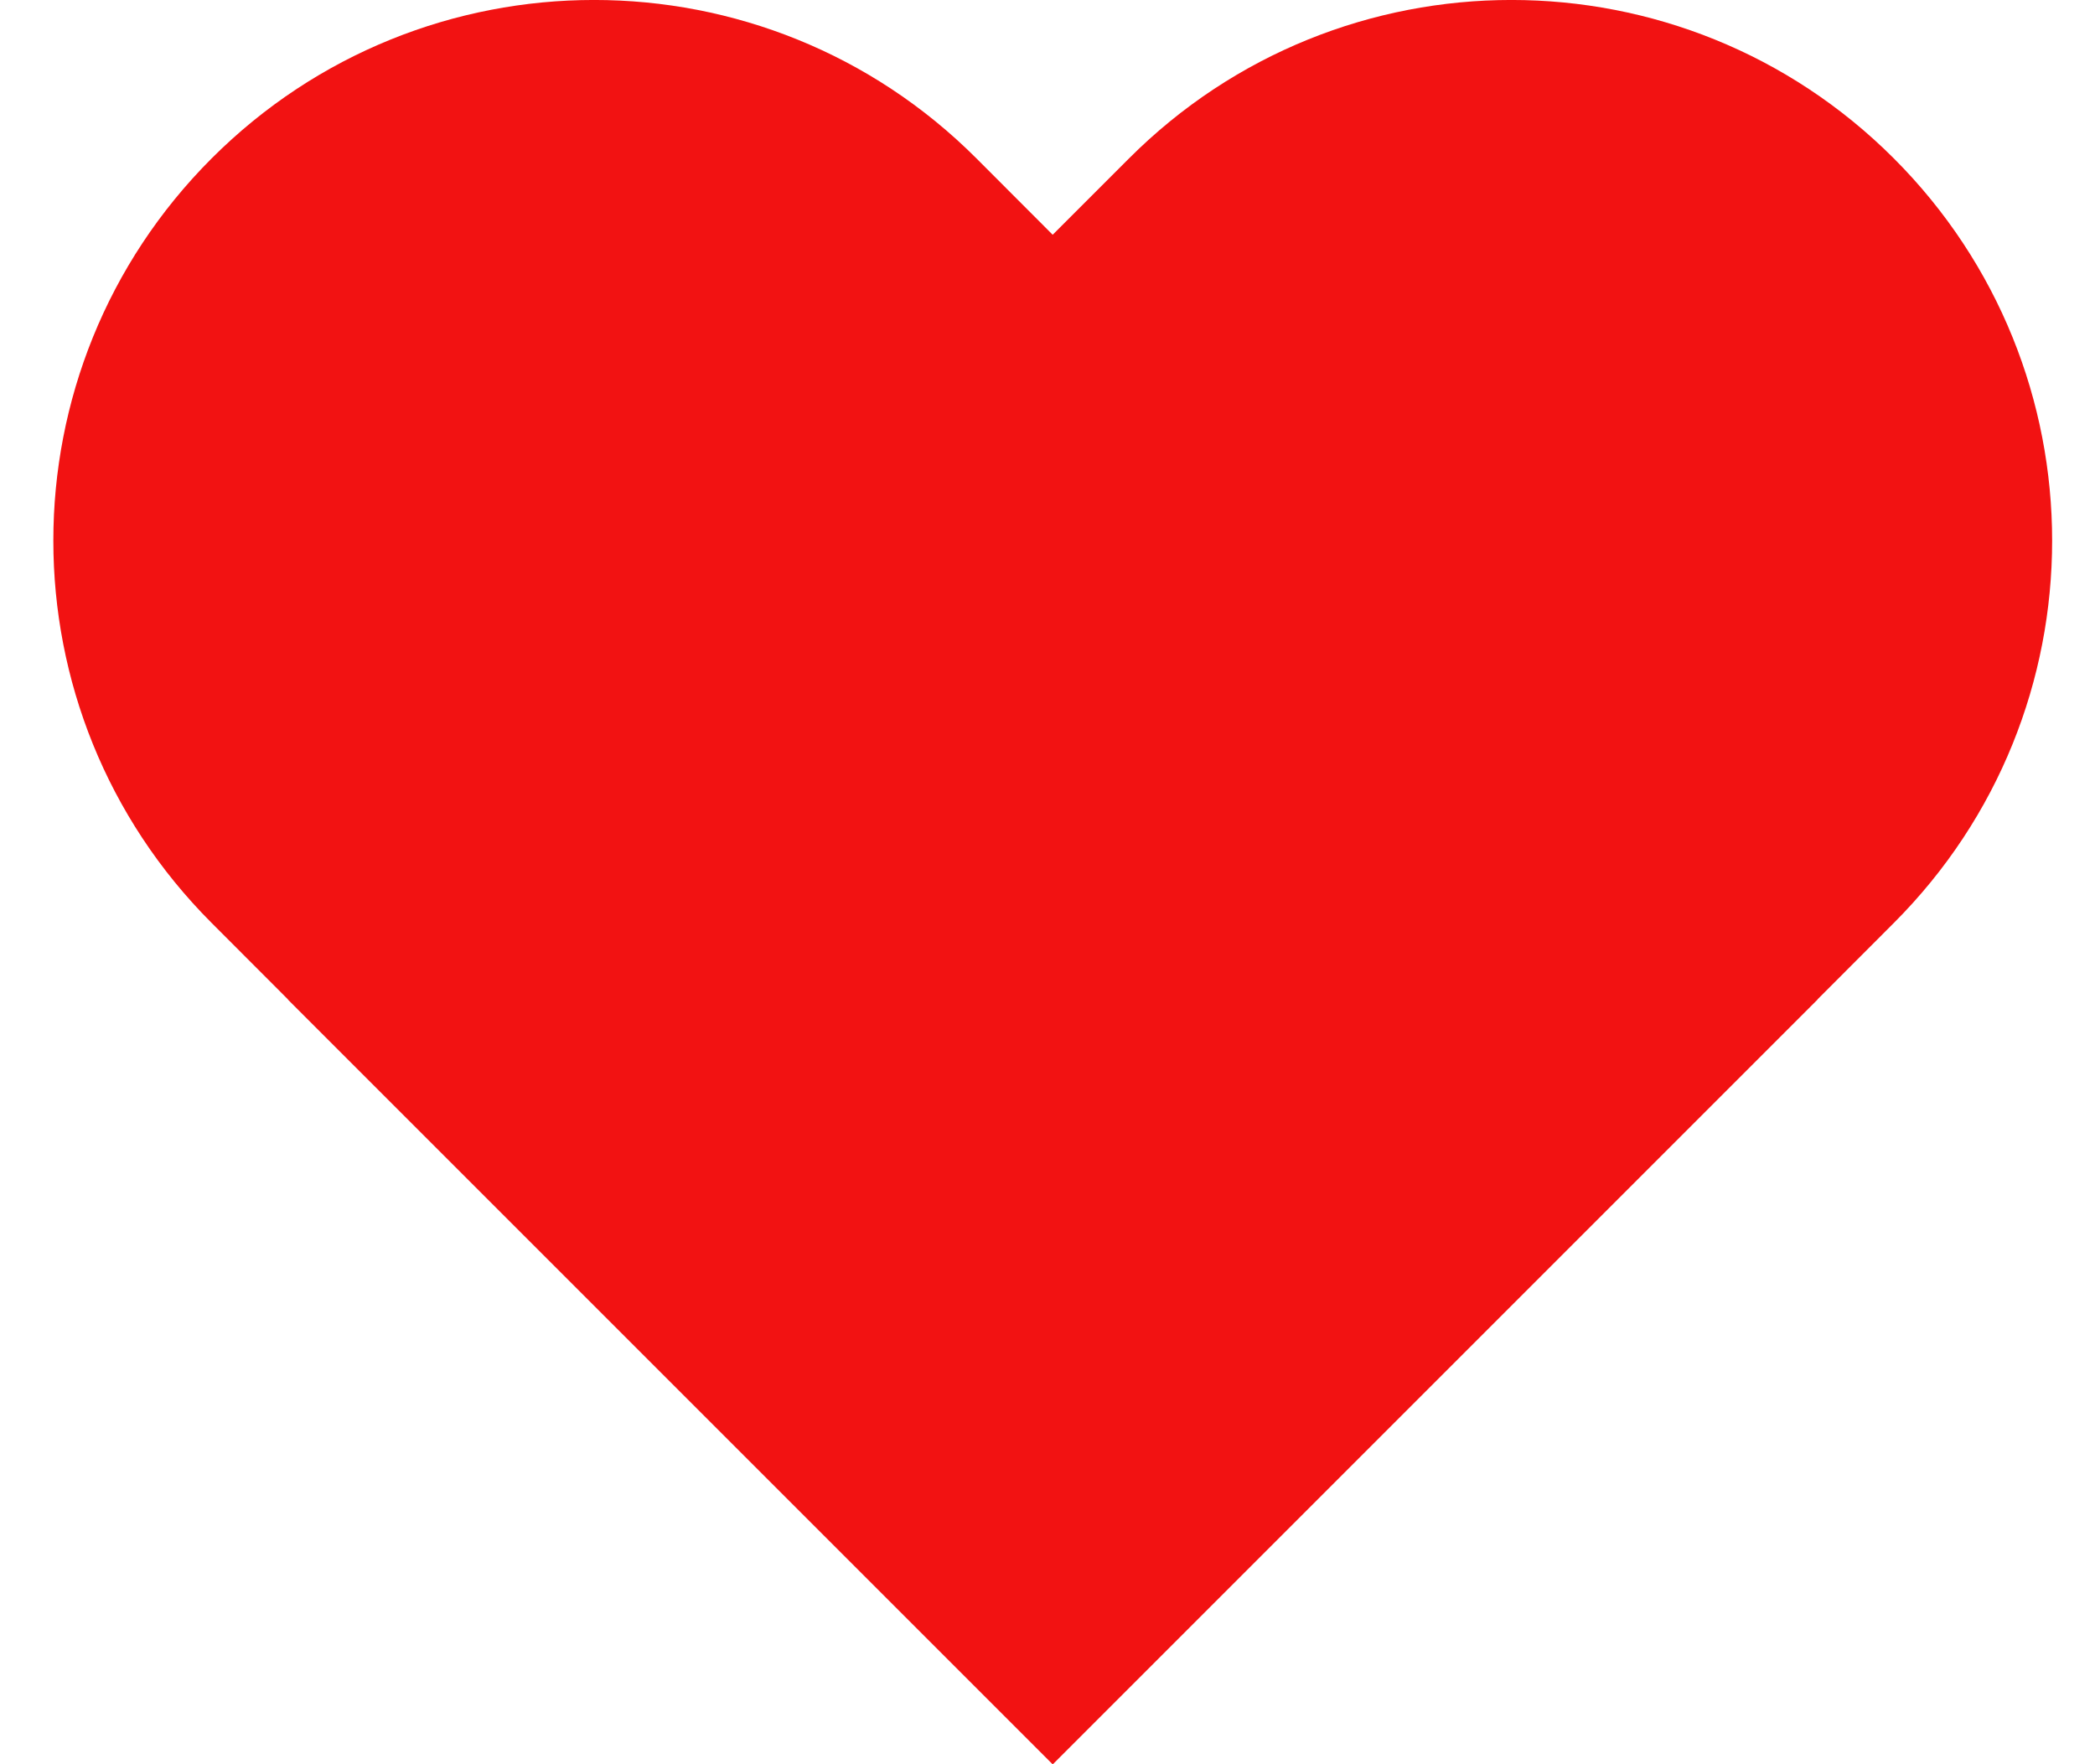
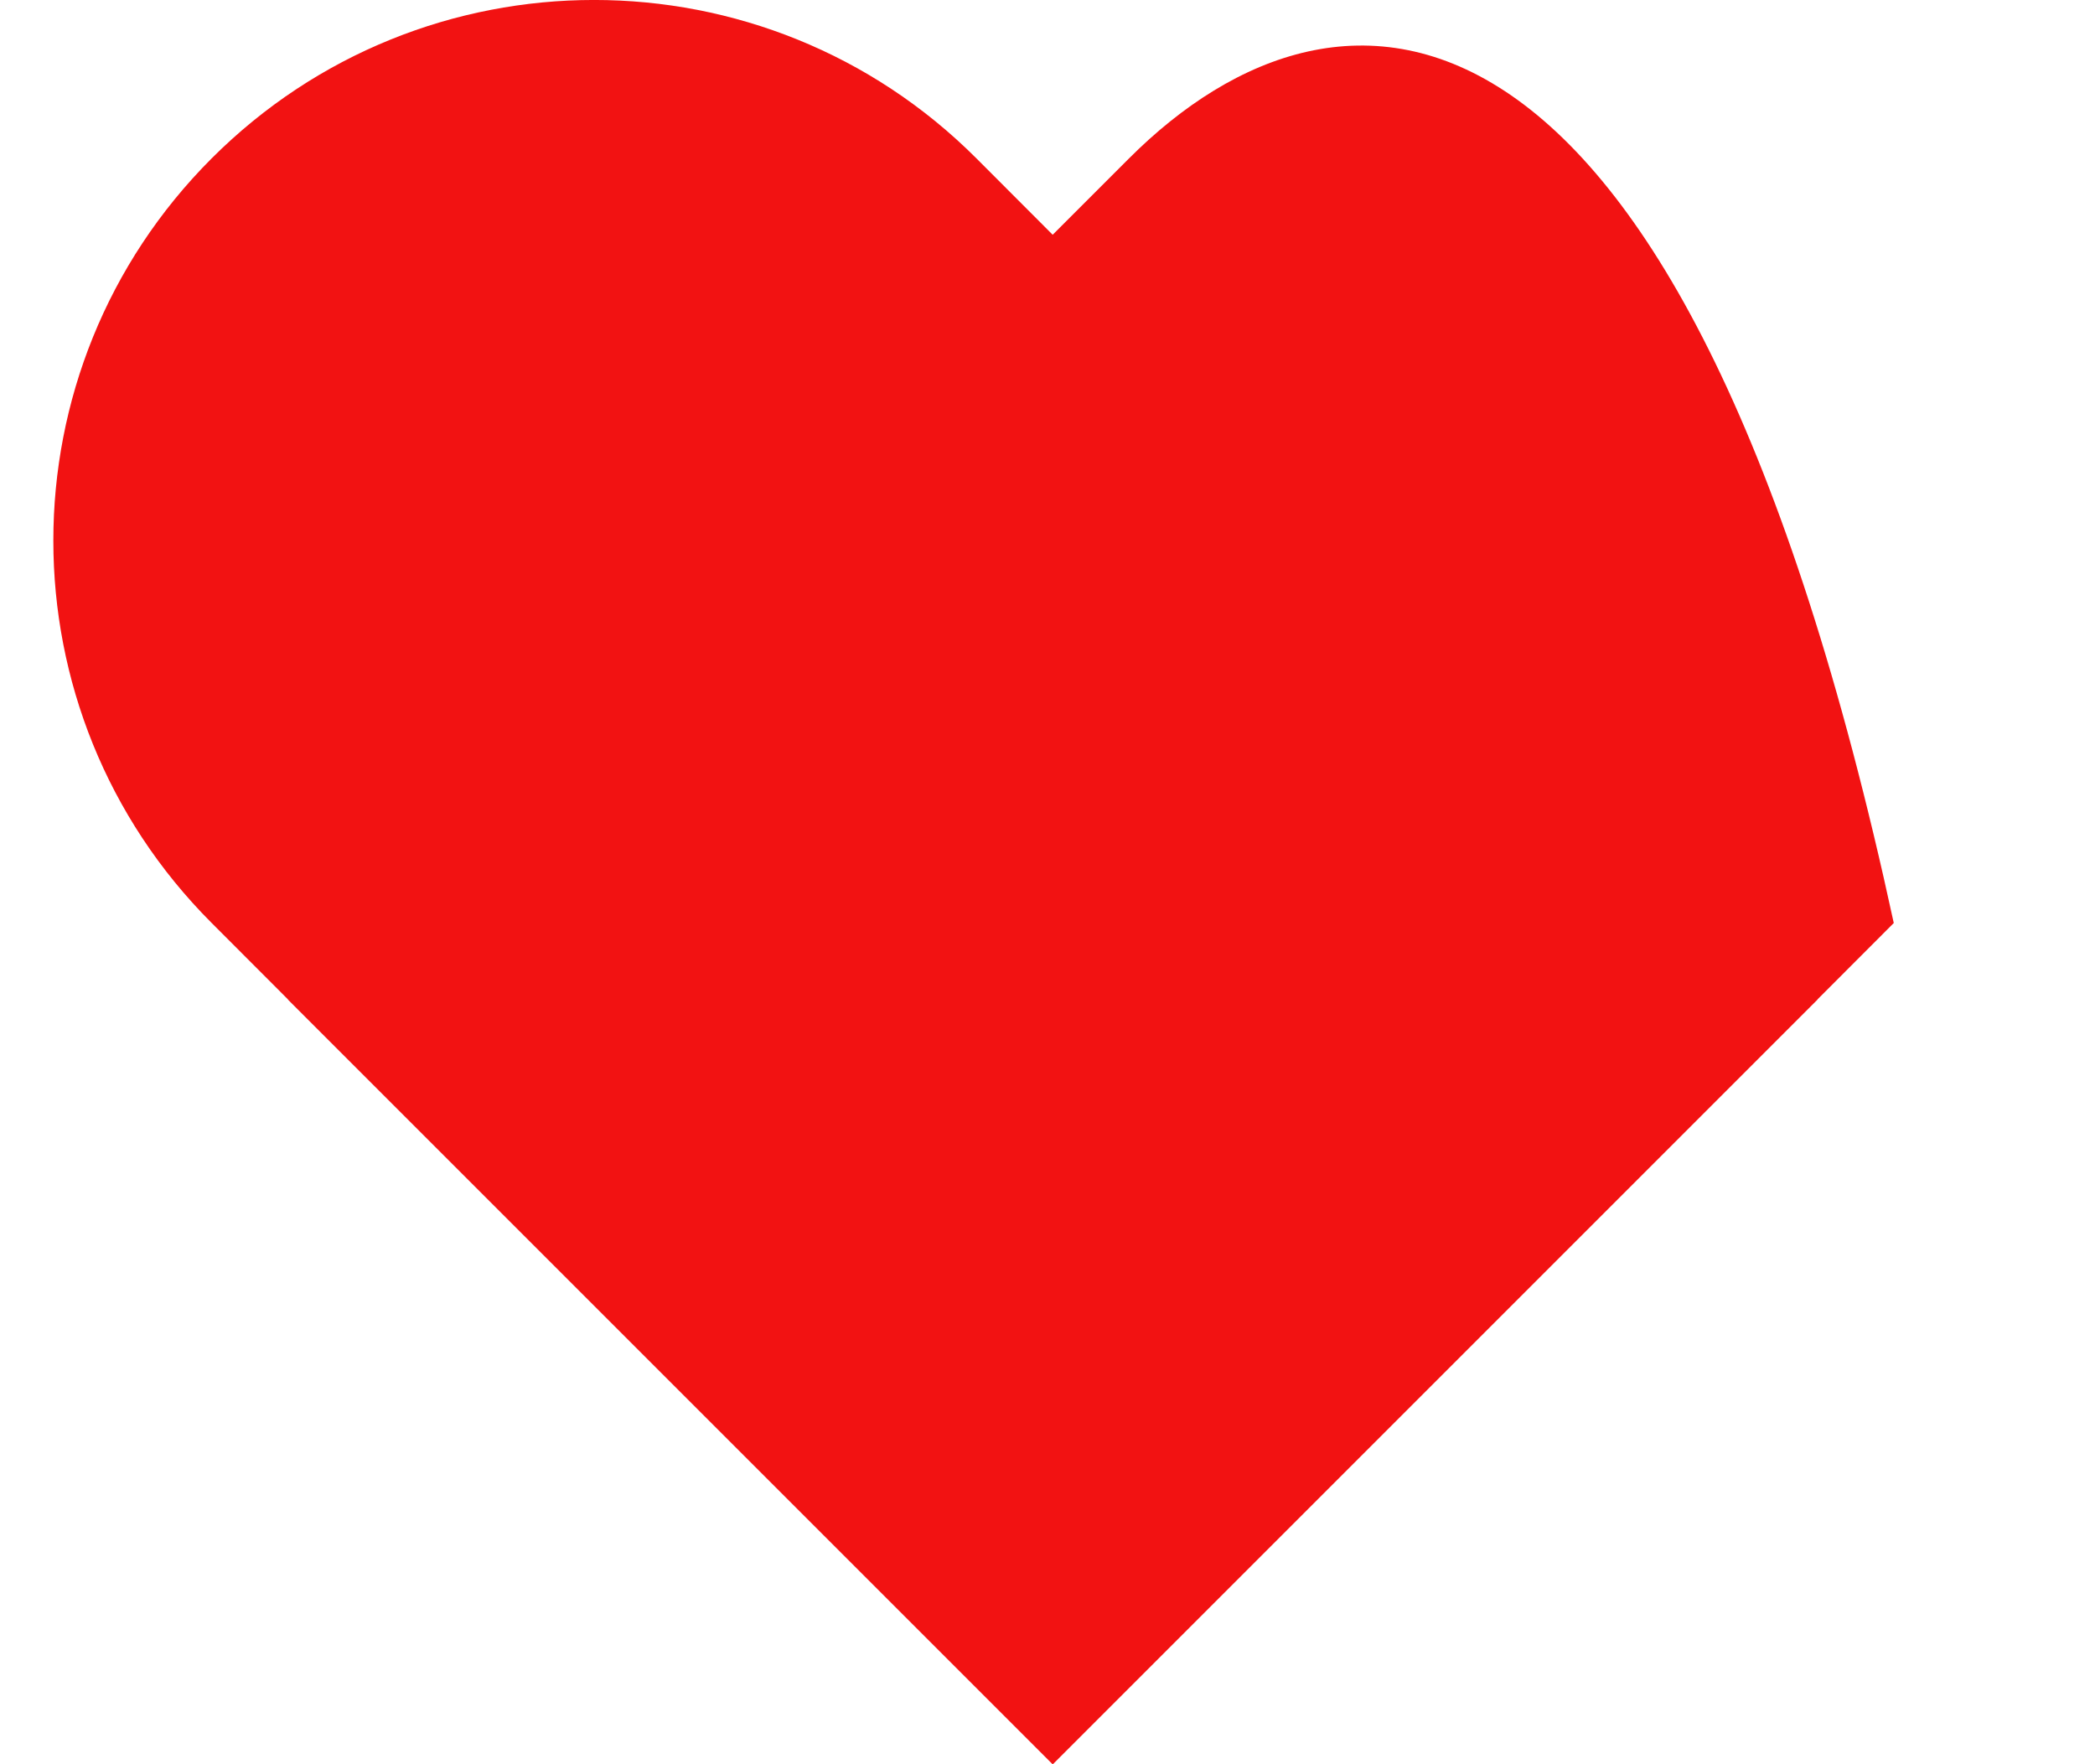
<svg xmlns="http://www.w3.org/2000/svg" width="19" height="16" viewBox="0 0 19 16" fill="none">
-   <path fill-rule="evenodd" clip-rule="evenodd" d="M1.92 1.436C0.005 3.351 0.005 6.456 1.92 8.371L2.612 9.064L2.611 9.065L9.546 16L9.547 15.999L9.549 16L16.484 9.065L16.483 9.064L17.175 8.371C19.09 6.456 19.09 3.351 17.175 1.436C15.26 -0.479 12.155 -0.479 10.24 1.436L9.547 2.129L8.855 1.436C6.94 -0.479 3.835 -0.479 1.92 1.436Z" fill="#F21212" />
+   <path fill-rule="evenodd" clip-rule="evenodd" d="M1.92 1.436C0.005 3.351 0.005 6.456 1.92 8.371L2.612 9.064L2.611 9.065L9.546 16L9.547 15.999L9.549 16L16.484 9.065L16.483 9.064L17.175 8.371C15.26 -0.479 12.155 -0.479 10.24 1.436L9.547 2.129L8.855 1.436C6.94 -0.479 3.835 -0.479 1.92 1.436Z" fill="#F21212" />
</svg>